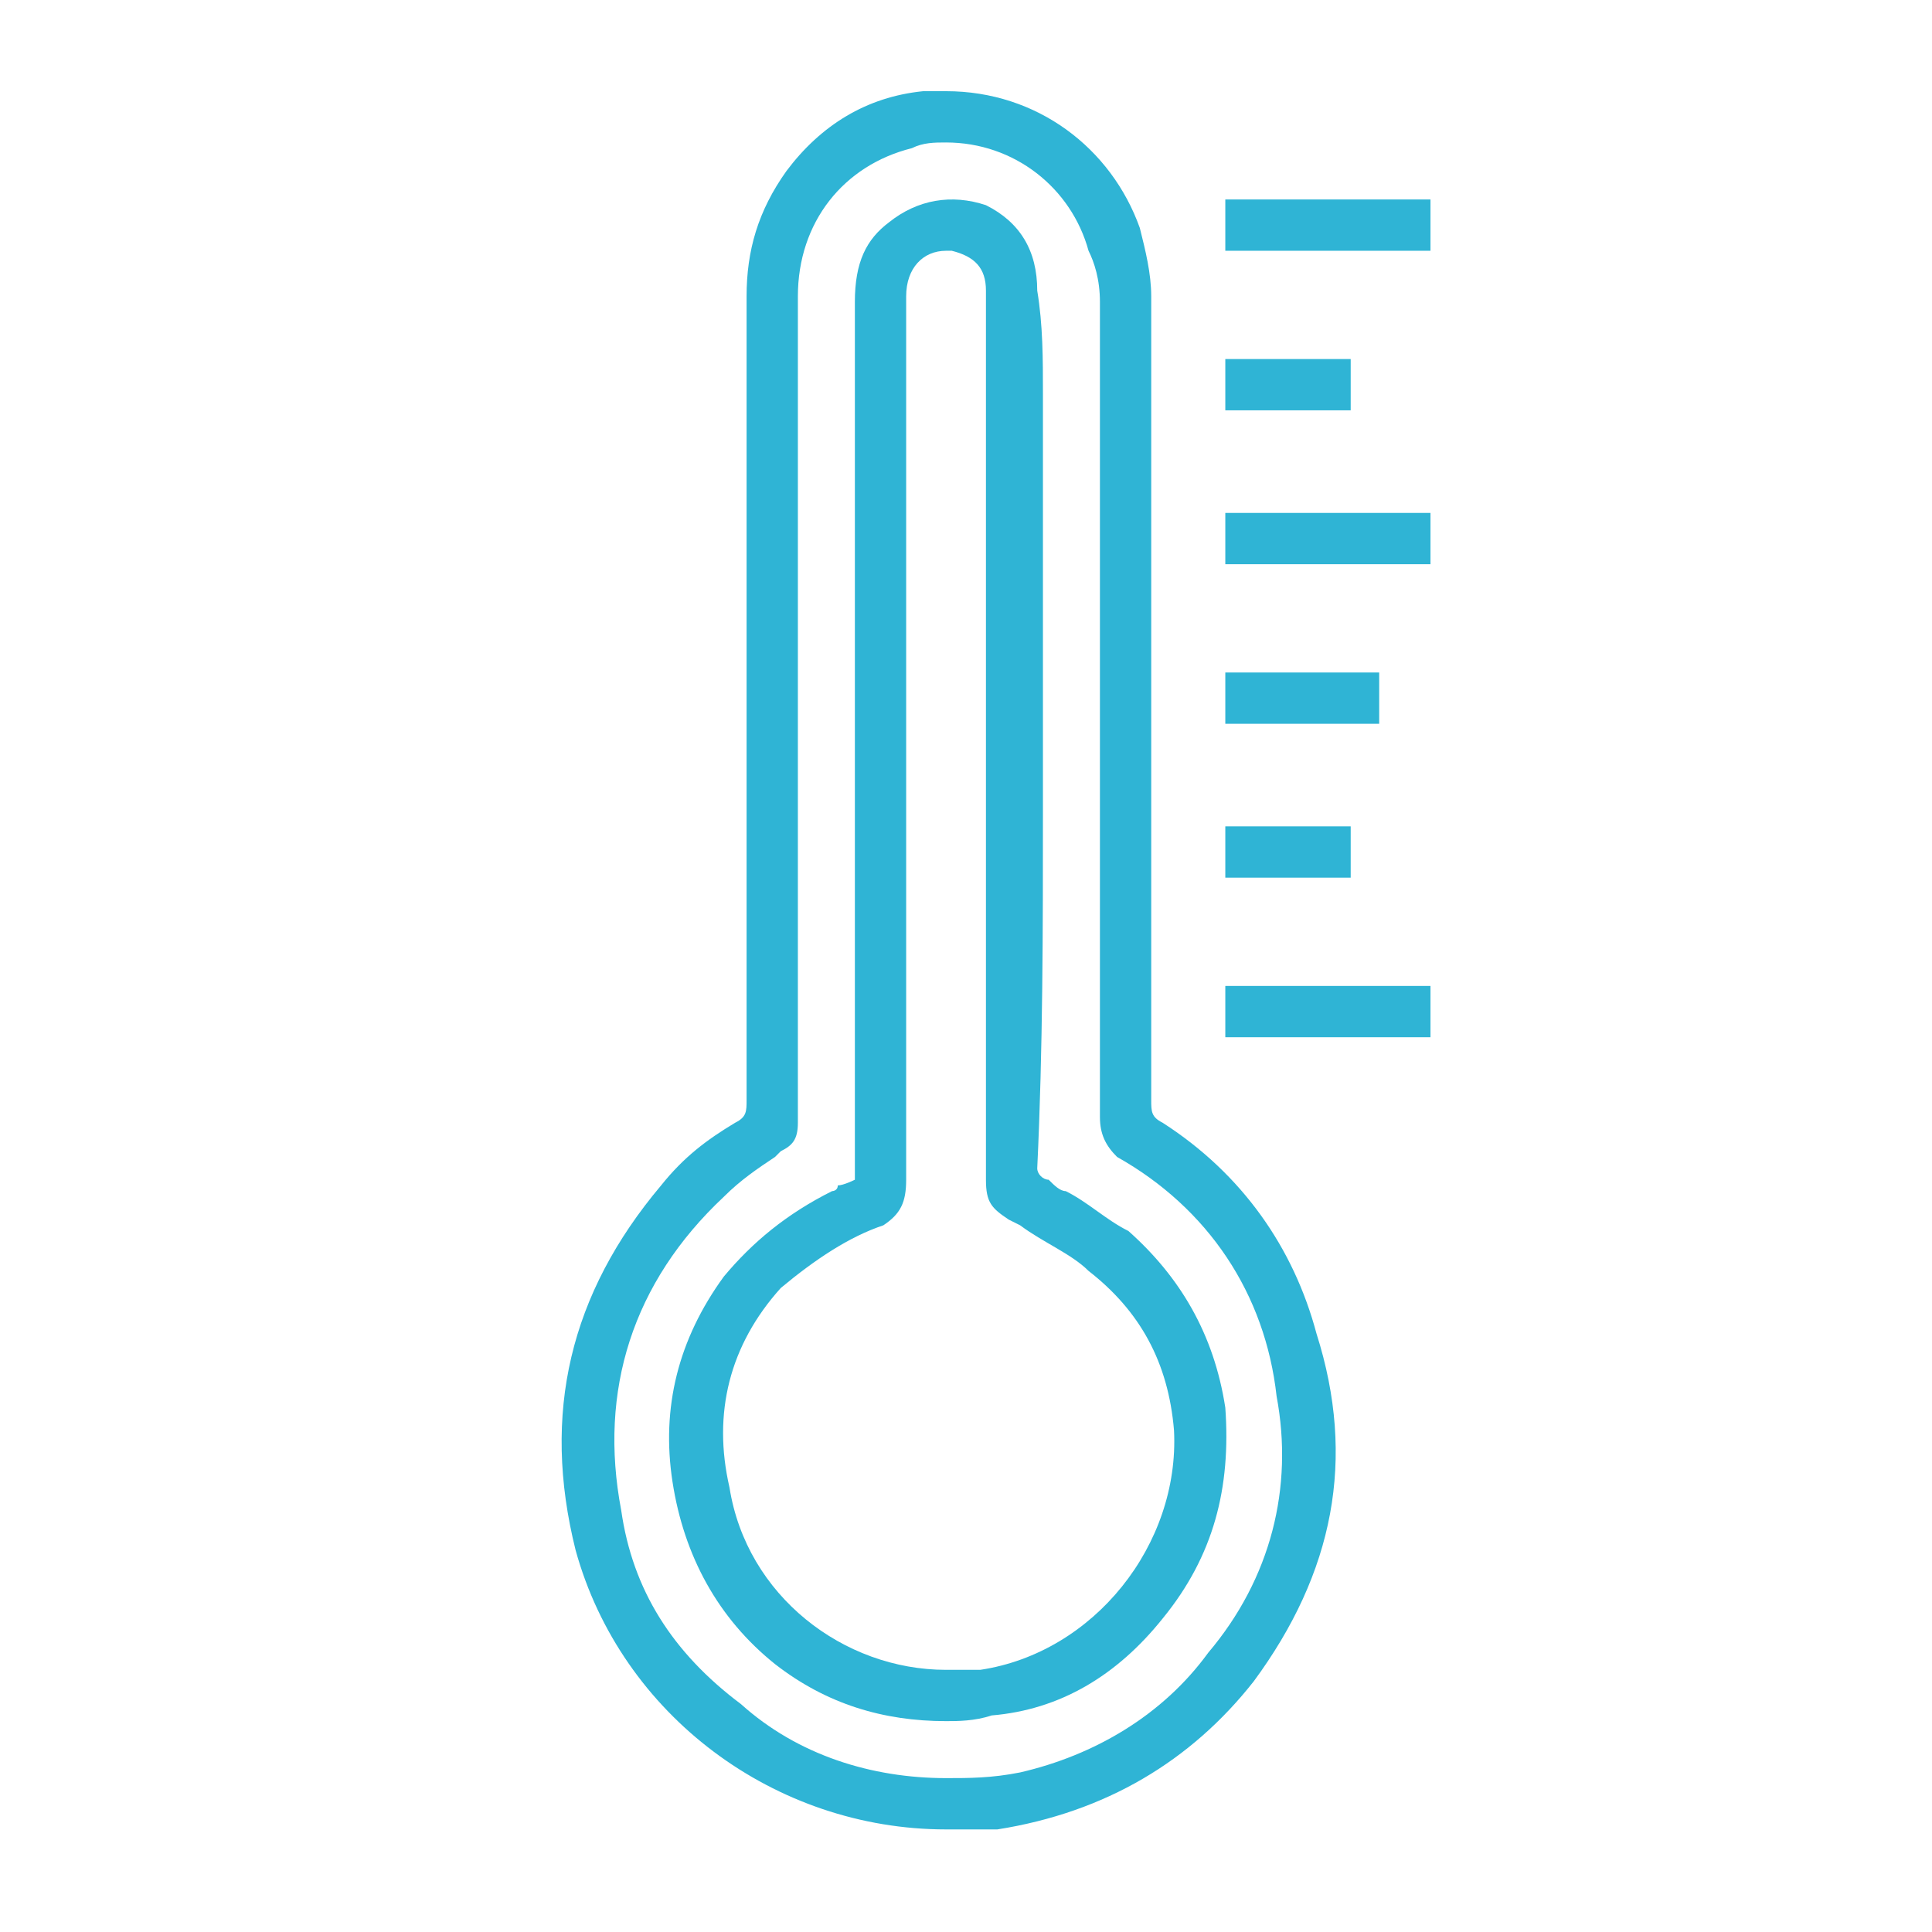
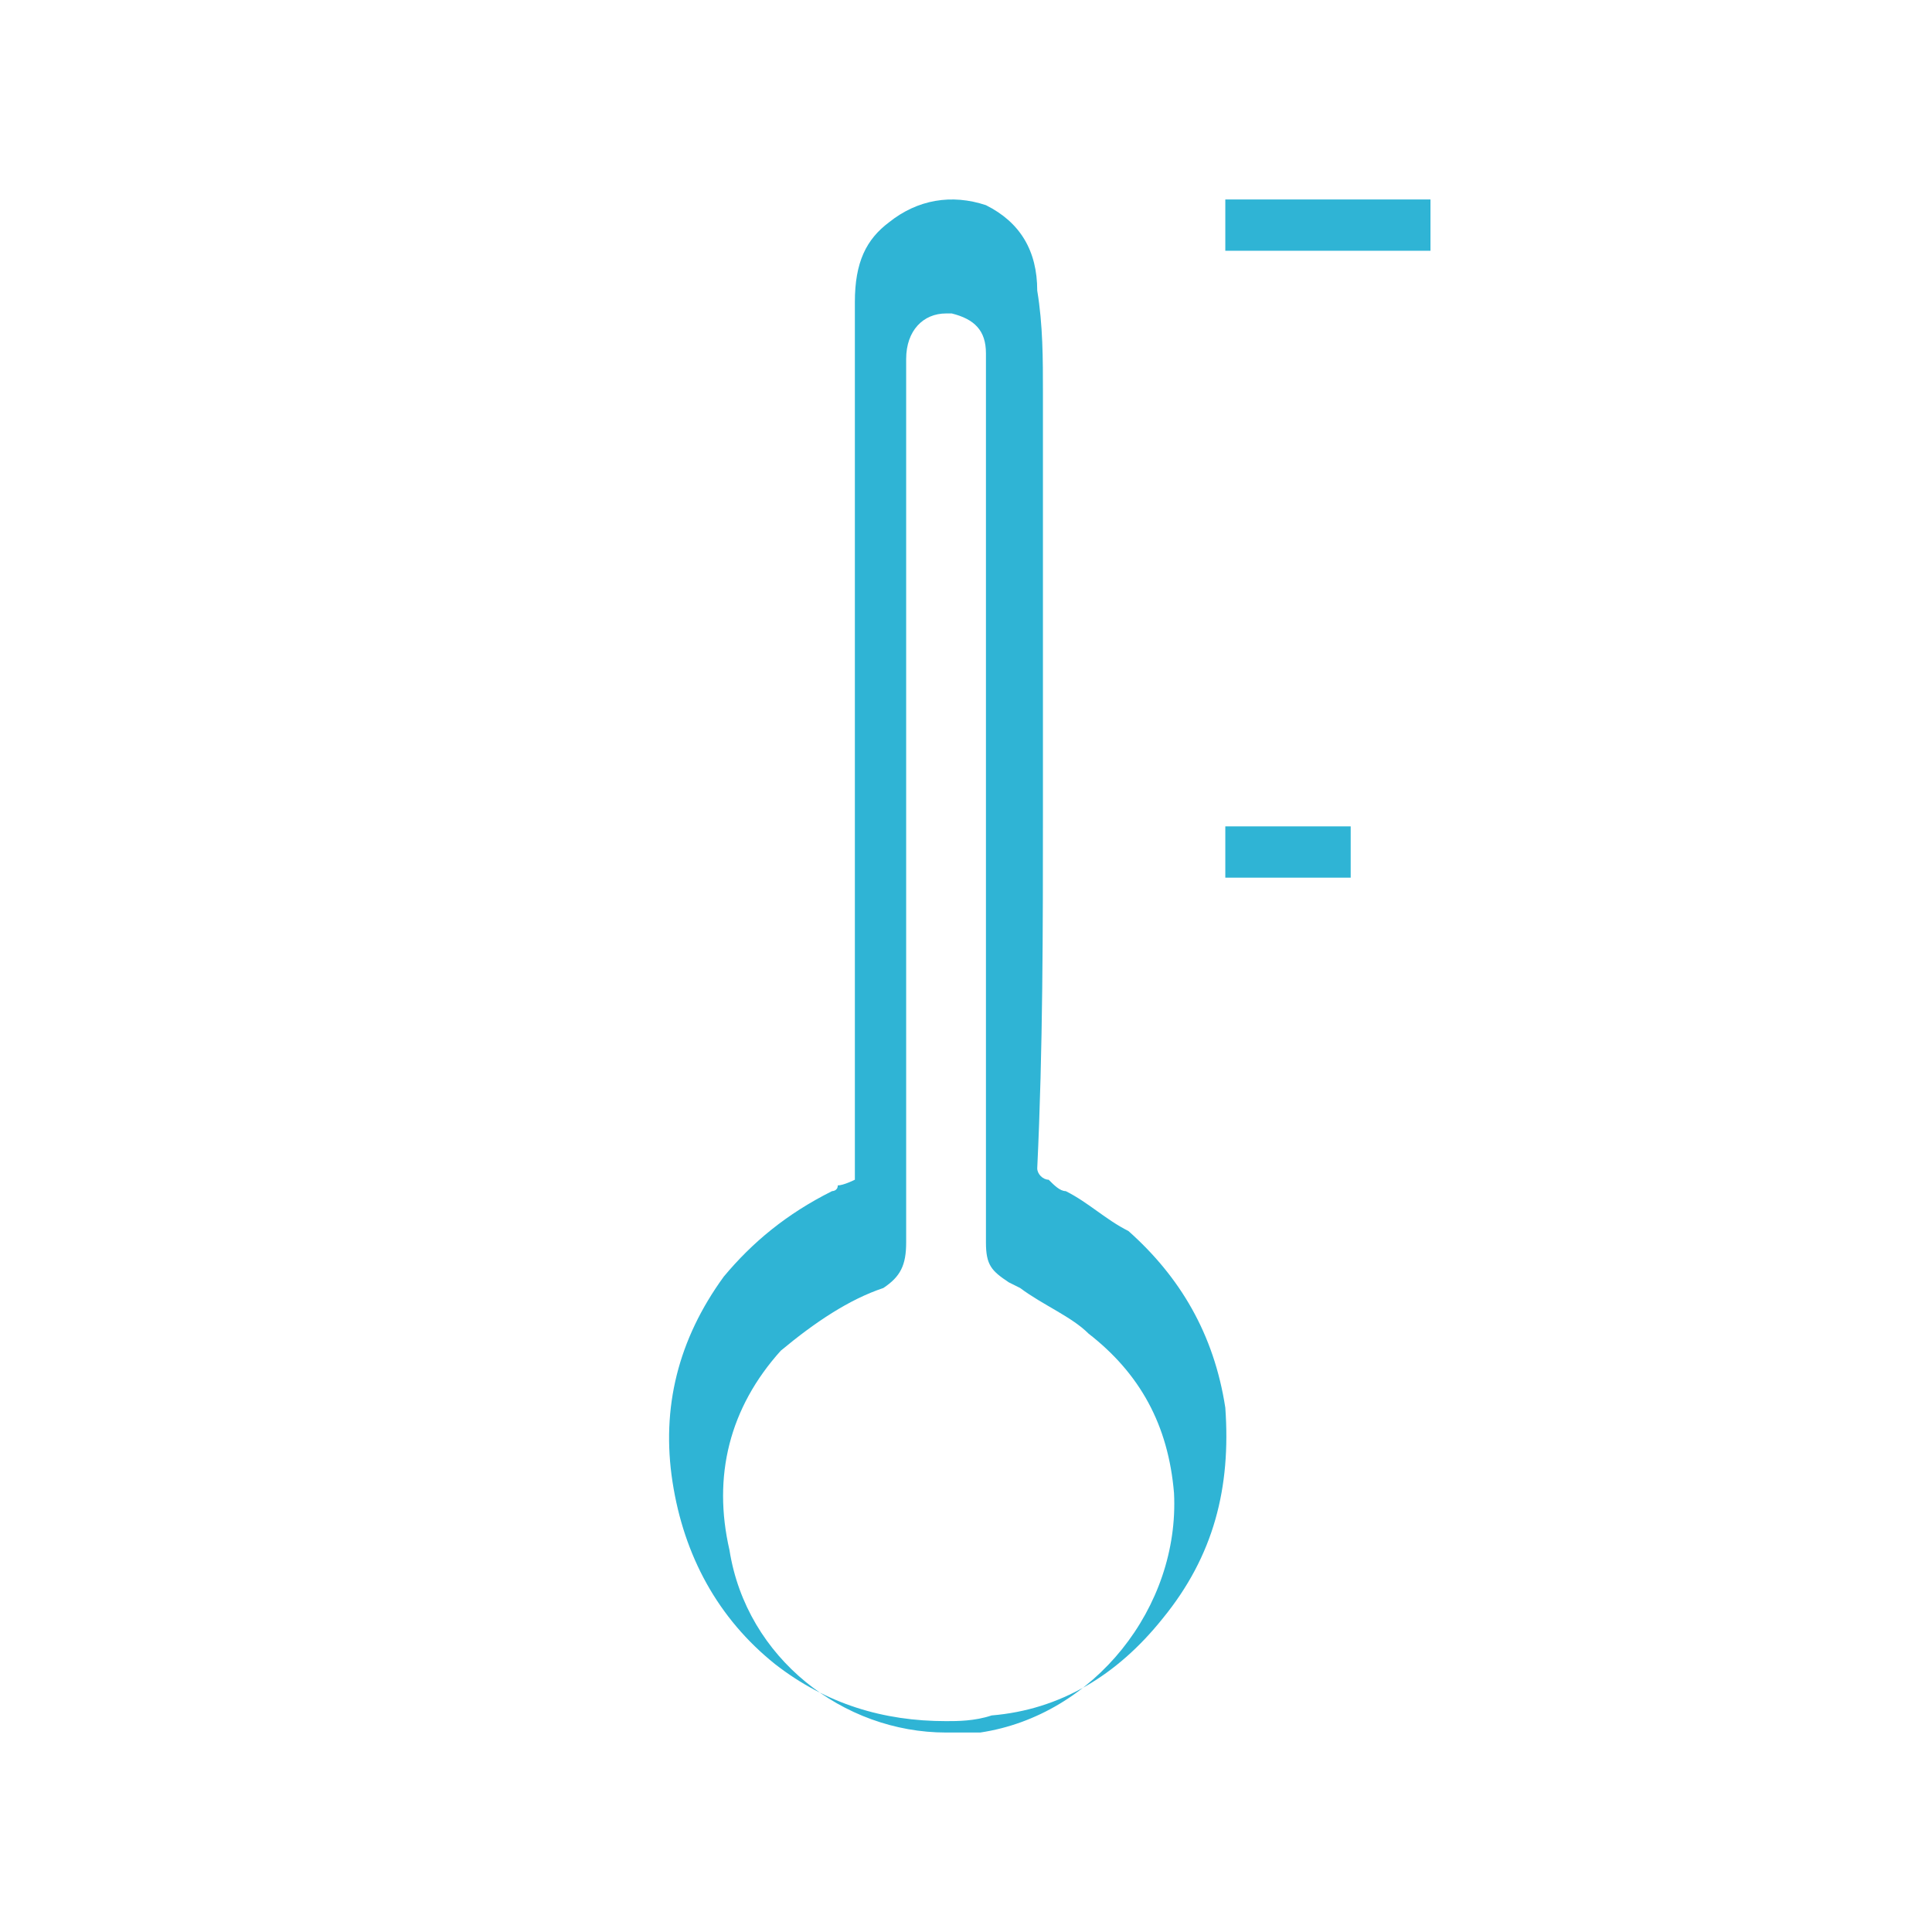
<svg xmlns="http://www.w3.org/2000/svg" xml:space="preserve" width="3.387mm" height="3.387mm" version="1.1" style="shape-rendering:geometricPrecision; text-rendering:geometricPrecision; image-rendering:optimizeQuality; fill-rule:evenodd; clip-rule:evenodd" viewBox="0 0 339 339">
  <defs>
    <style type="text/css">
   
    .fil0 {fill:#2FB4D5;fill-rule:nonzero}
   
  </style>
  </defs>
  <g id="Vrstva_x0020_1">
-     <path class="fil0" d="M204 197c-2,-1 -2,-2 -2,-4 0,-19 0,-38 0,-56l0 -16 0 -17c0,-17 0,-34 0,-52 0,-4 -1,-8 -2,-12 -5,-14 -18,-24 -34,-24l0 0 0 0 0 0c-1,0 -2,0 -4,0 -10,1 -18,6 -24,14 -5,7 -7,14 -7,22 0,22 0,43 0,64 0,25 0,51 0,77 0,2 0,3 -2,4 -5,3 -9,6 -13,11 -16,19 -21,40 -15,64 8,29 35,49 65,49 3,0 6,0 9,0 19,-3 34,-12 45,-26 14,-19 18,-39 11,-61 -4,-15 -13,-28 -27,-37zm-64 -80c0,-22 0,-43 0,-65 0,-13 8,-23 20,-26 2,-1 4,-1 6,-1 12,0 22,8 25,19 1,2 2,5 2,9 0,18 0,36 0,54l0 16 0 16c0,19 0,38 0,57 0,3 1,5 3,7 16,9 26,24 28,42 3,16 -1,32 -12,45 -8,11 -20,18 -33,21 -5,1 -9,1 -13,1 0,0 0,0 0,0 -13,0 -26,-4 -36,-13 -12,-9 -19,-20 -21,-34 -4,-21 2,-40 18,-55 3,-3 6,-5 9,-7l1 -1c2,-1 3,-2 3,-5 0,-2 0,-3 0,-5 0,-4 0,-8 0,-11 0,-22 0,-43 0,-64z" />
    <polygon class="fil0" points="215,44 251,44 251,35 215,35 " />
-     <polygon class="fil0" points="215,99 251,99 251,90 215,90 " />
-     <polygon class="fil0" points="215,182 251,182 251,173 215,173 " />
-     <polygon class="fil0" points="215,127 242,127 242,118 215,118 " />
-     <polygon class="fil0" points="215,72 237,72 237,63 215,63 " />
    <polygon class="fil0" points="215,154 237,154 237,145 215,145 " />
-     <path class="fil0" d="M127 224c-8,11 -11,23 -9,36 2,13 8,24 18,32 9,7 19,10 30,10 2,0 5,0 8,-1 12,-1 22,-7 30,-17 9,-11 12,-23 11,-37 -2,-13 -8,-23 -17,-31 -4,-2 -7,-5 -11,-7 -1,0 -2,-1 -3,-2 -1,0 -2,-1 -2,-2 1,-21 1,-42 1,-63l0 -66c0,-3 0,-5 0,-7 0,-6 0,-12 -1,-18 0,-7 -3,-12 -9,-15 -6,-2 -12,-1 -17,3 -4,3 -6,7 -6,14 0,49 0,99 0,148 0,1 0,2 0,2 0,1 0,3 0,4 0,0 -2,1 -3,1 0,1 -1,1 -1,1 -8,4 -14,9 -19,15zm32 -53l0 -11c0,-36 0,-72 0,-108 0,-5 3,-8 7,-8 1,0 1,0 1,0 4,1 6,3 6,7 0,4 0,9 0,14l0 5 0 76c0,21 0,41 0,61 0,4 1,5 4,7l2 1c4,3 9,5 12,8 9,7 14,16 15,28 1,20 -14,39 -34,42 -2,0 -4,0 -6,0 -18,0 -35,-13 -38,-32 -3,-13 0,-25 9,-35 6,-5 12,-9 18,-11 3,-2 4,-4 4,-8 0,-12 0,-24 0,-36z" />
+     <path class="fil0" d="M127 224c-8,11 -11,23 -9,36 2,13 8,24 18,32 9,7 19,10 30,10 2,0 5,0 8,-1 12,-1 22,-7 30,-17 9,-11 12,-23 11,-37 -2,-13 -8,-23 -17,-31 -4,-2 -7,-5 -11,-7 -1,0 -2,-1 -3,-2 -1,0 -2,-1 -2,-2 1,-21 1,-42 1,-63l0 -66c0,-3 0,-5 0,-7 0,-6 0,-12 -1,-18 0,-7 -3,-12 -9,-15 -6,-2 -12,-1 -17,3 -4,3 -6,7 -6,14 0,49 0,99 0,148 0,1 0,2 0,2 0,1 0,3 0,4 0,0 -2,1 -3,1 0,1 -1,1 -1,1 -8,4 -14,9 -19,15zm32 -53c0,-36 0,-72 0,-108 0,-5 3,-8 7,-8 1,0 1,0 1,0 4,1 6,3 6,7 0,4 0,9 0,14l0 5 0 76c0,21 0,41 0,61 0,4 1,5 4,7l2 1c4,3 9,5 12,8 9,7 14,16 15,28 1,20 -14,39 -34,42 -2,0 -4,0 -6,0 -18,0 -35,-13 -38,-32 -3,-13 0,-25 9,-35 6,-5 12,-9 18,-11 3,-2 4,-4 4,-8 0,-12 0,-24 0,-36z" />
  </g>
</svg>